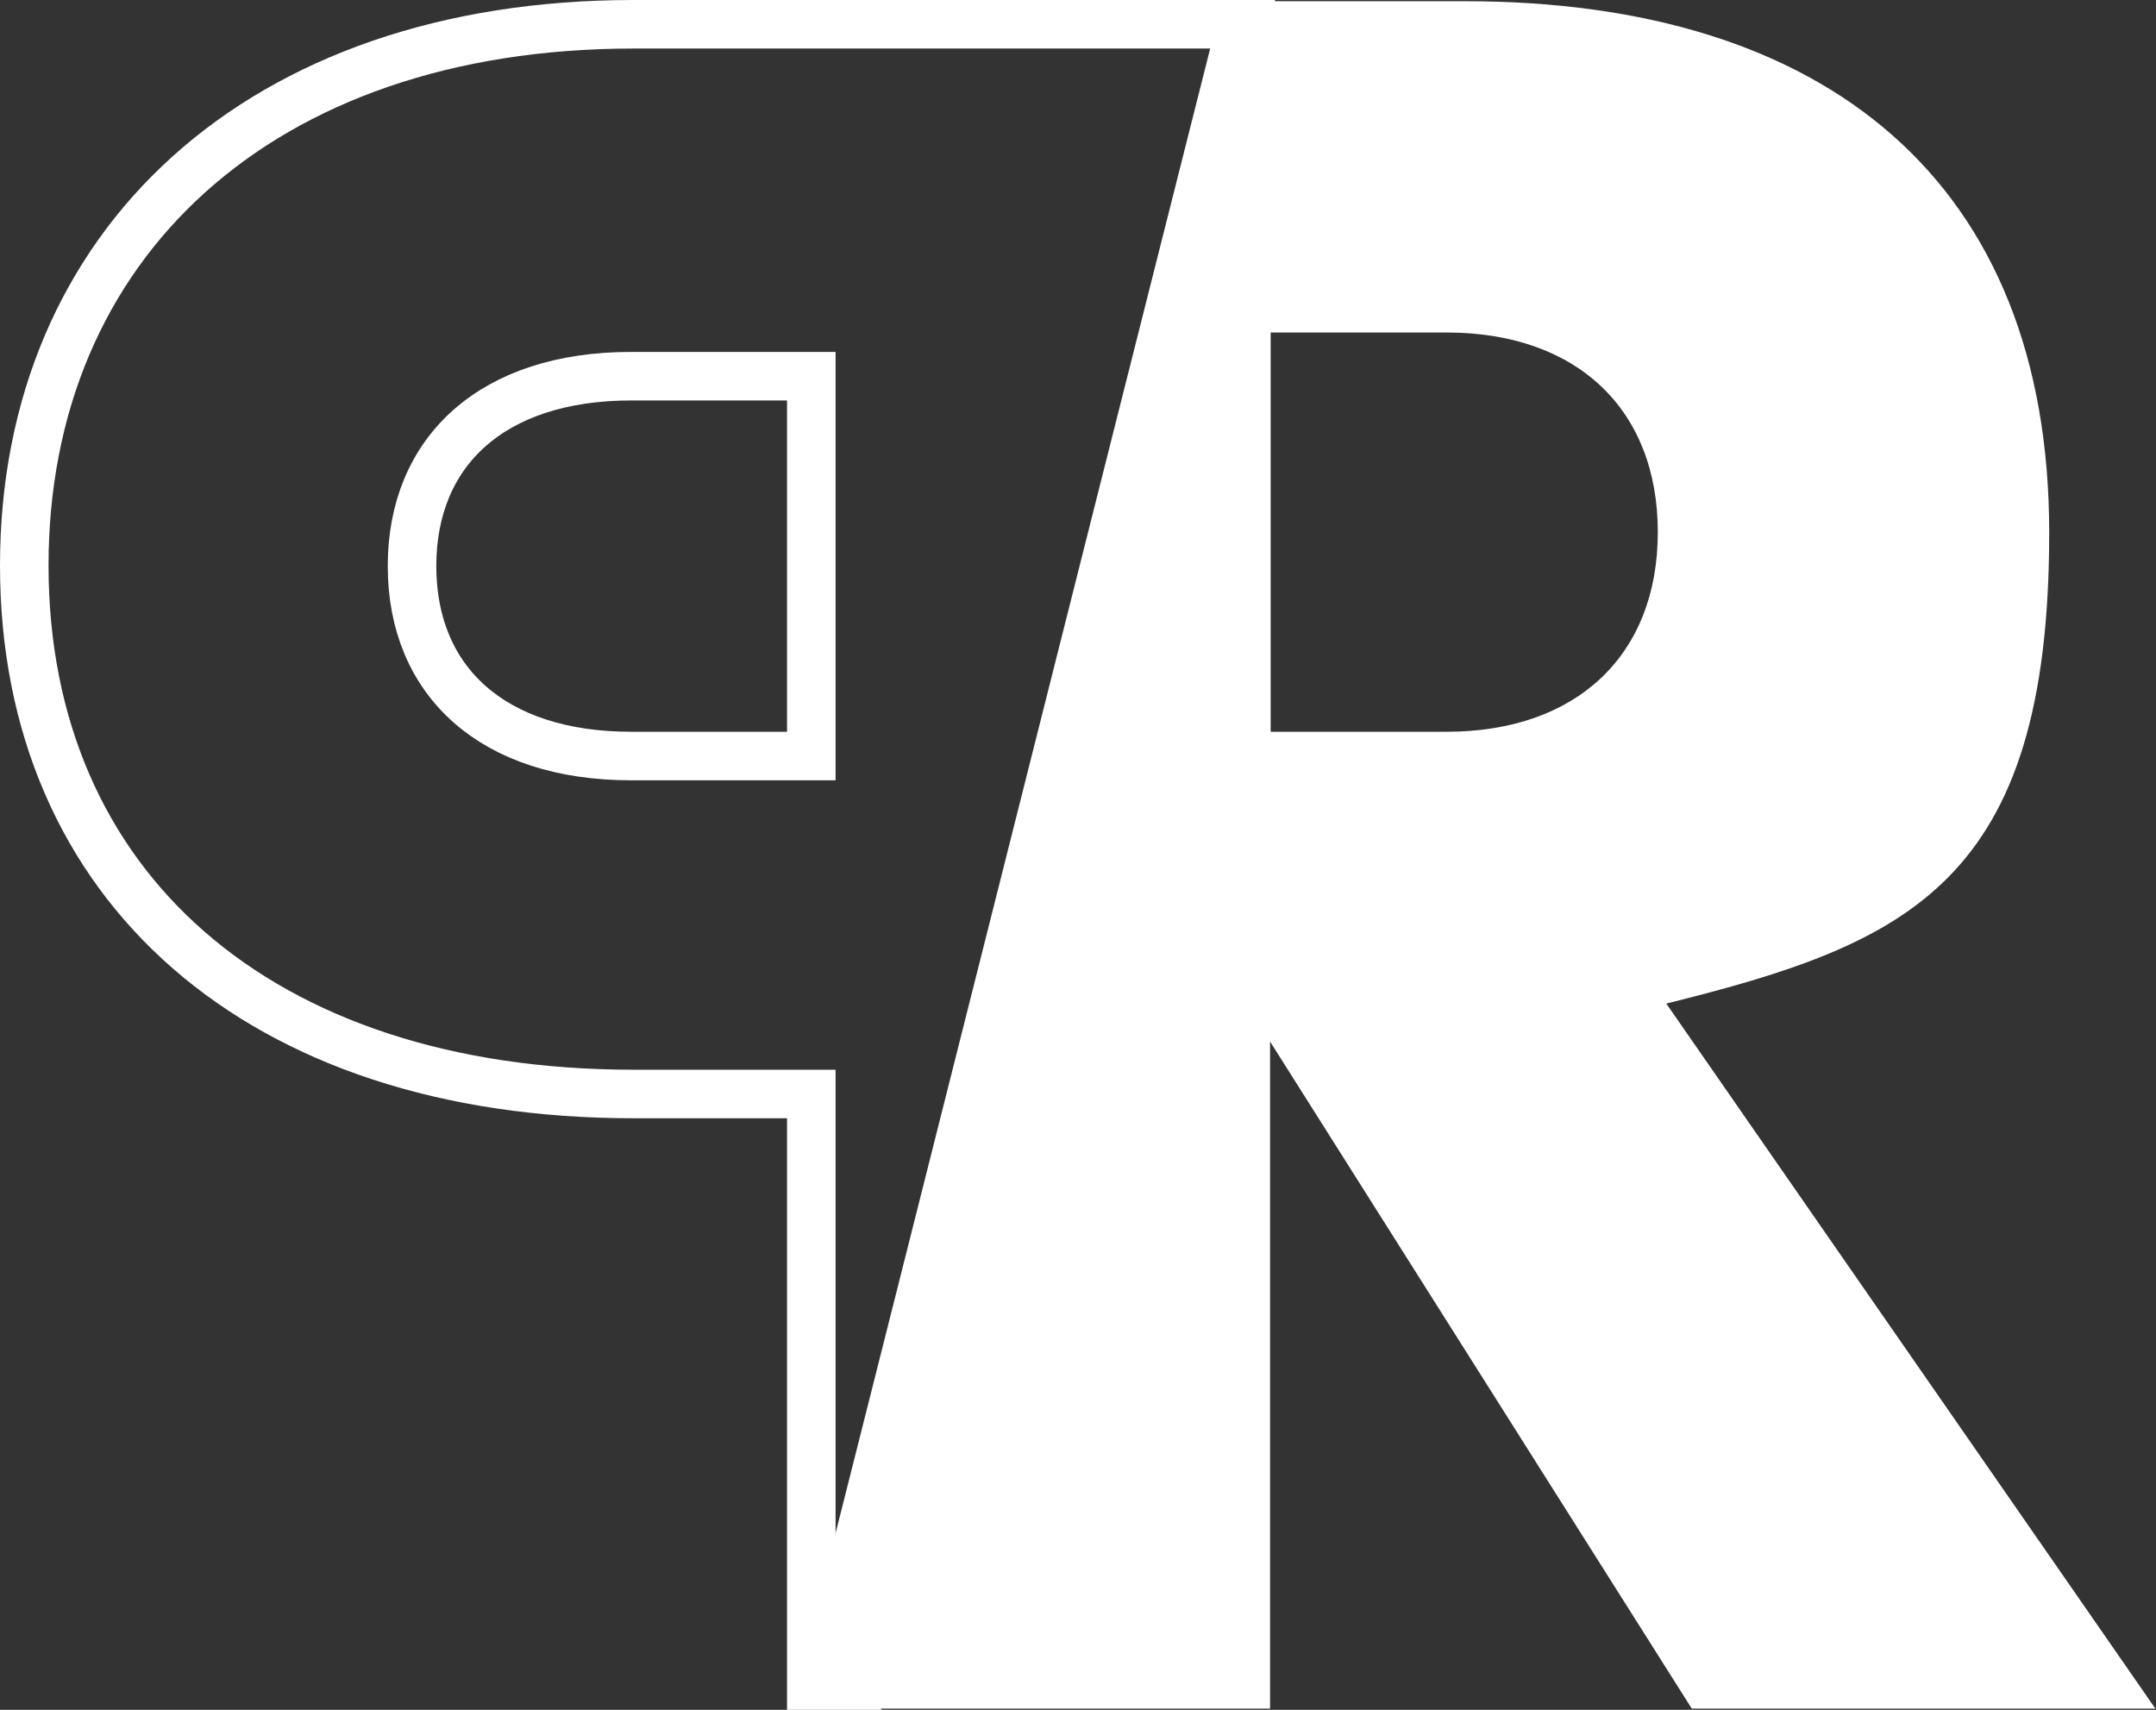
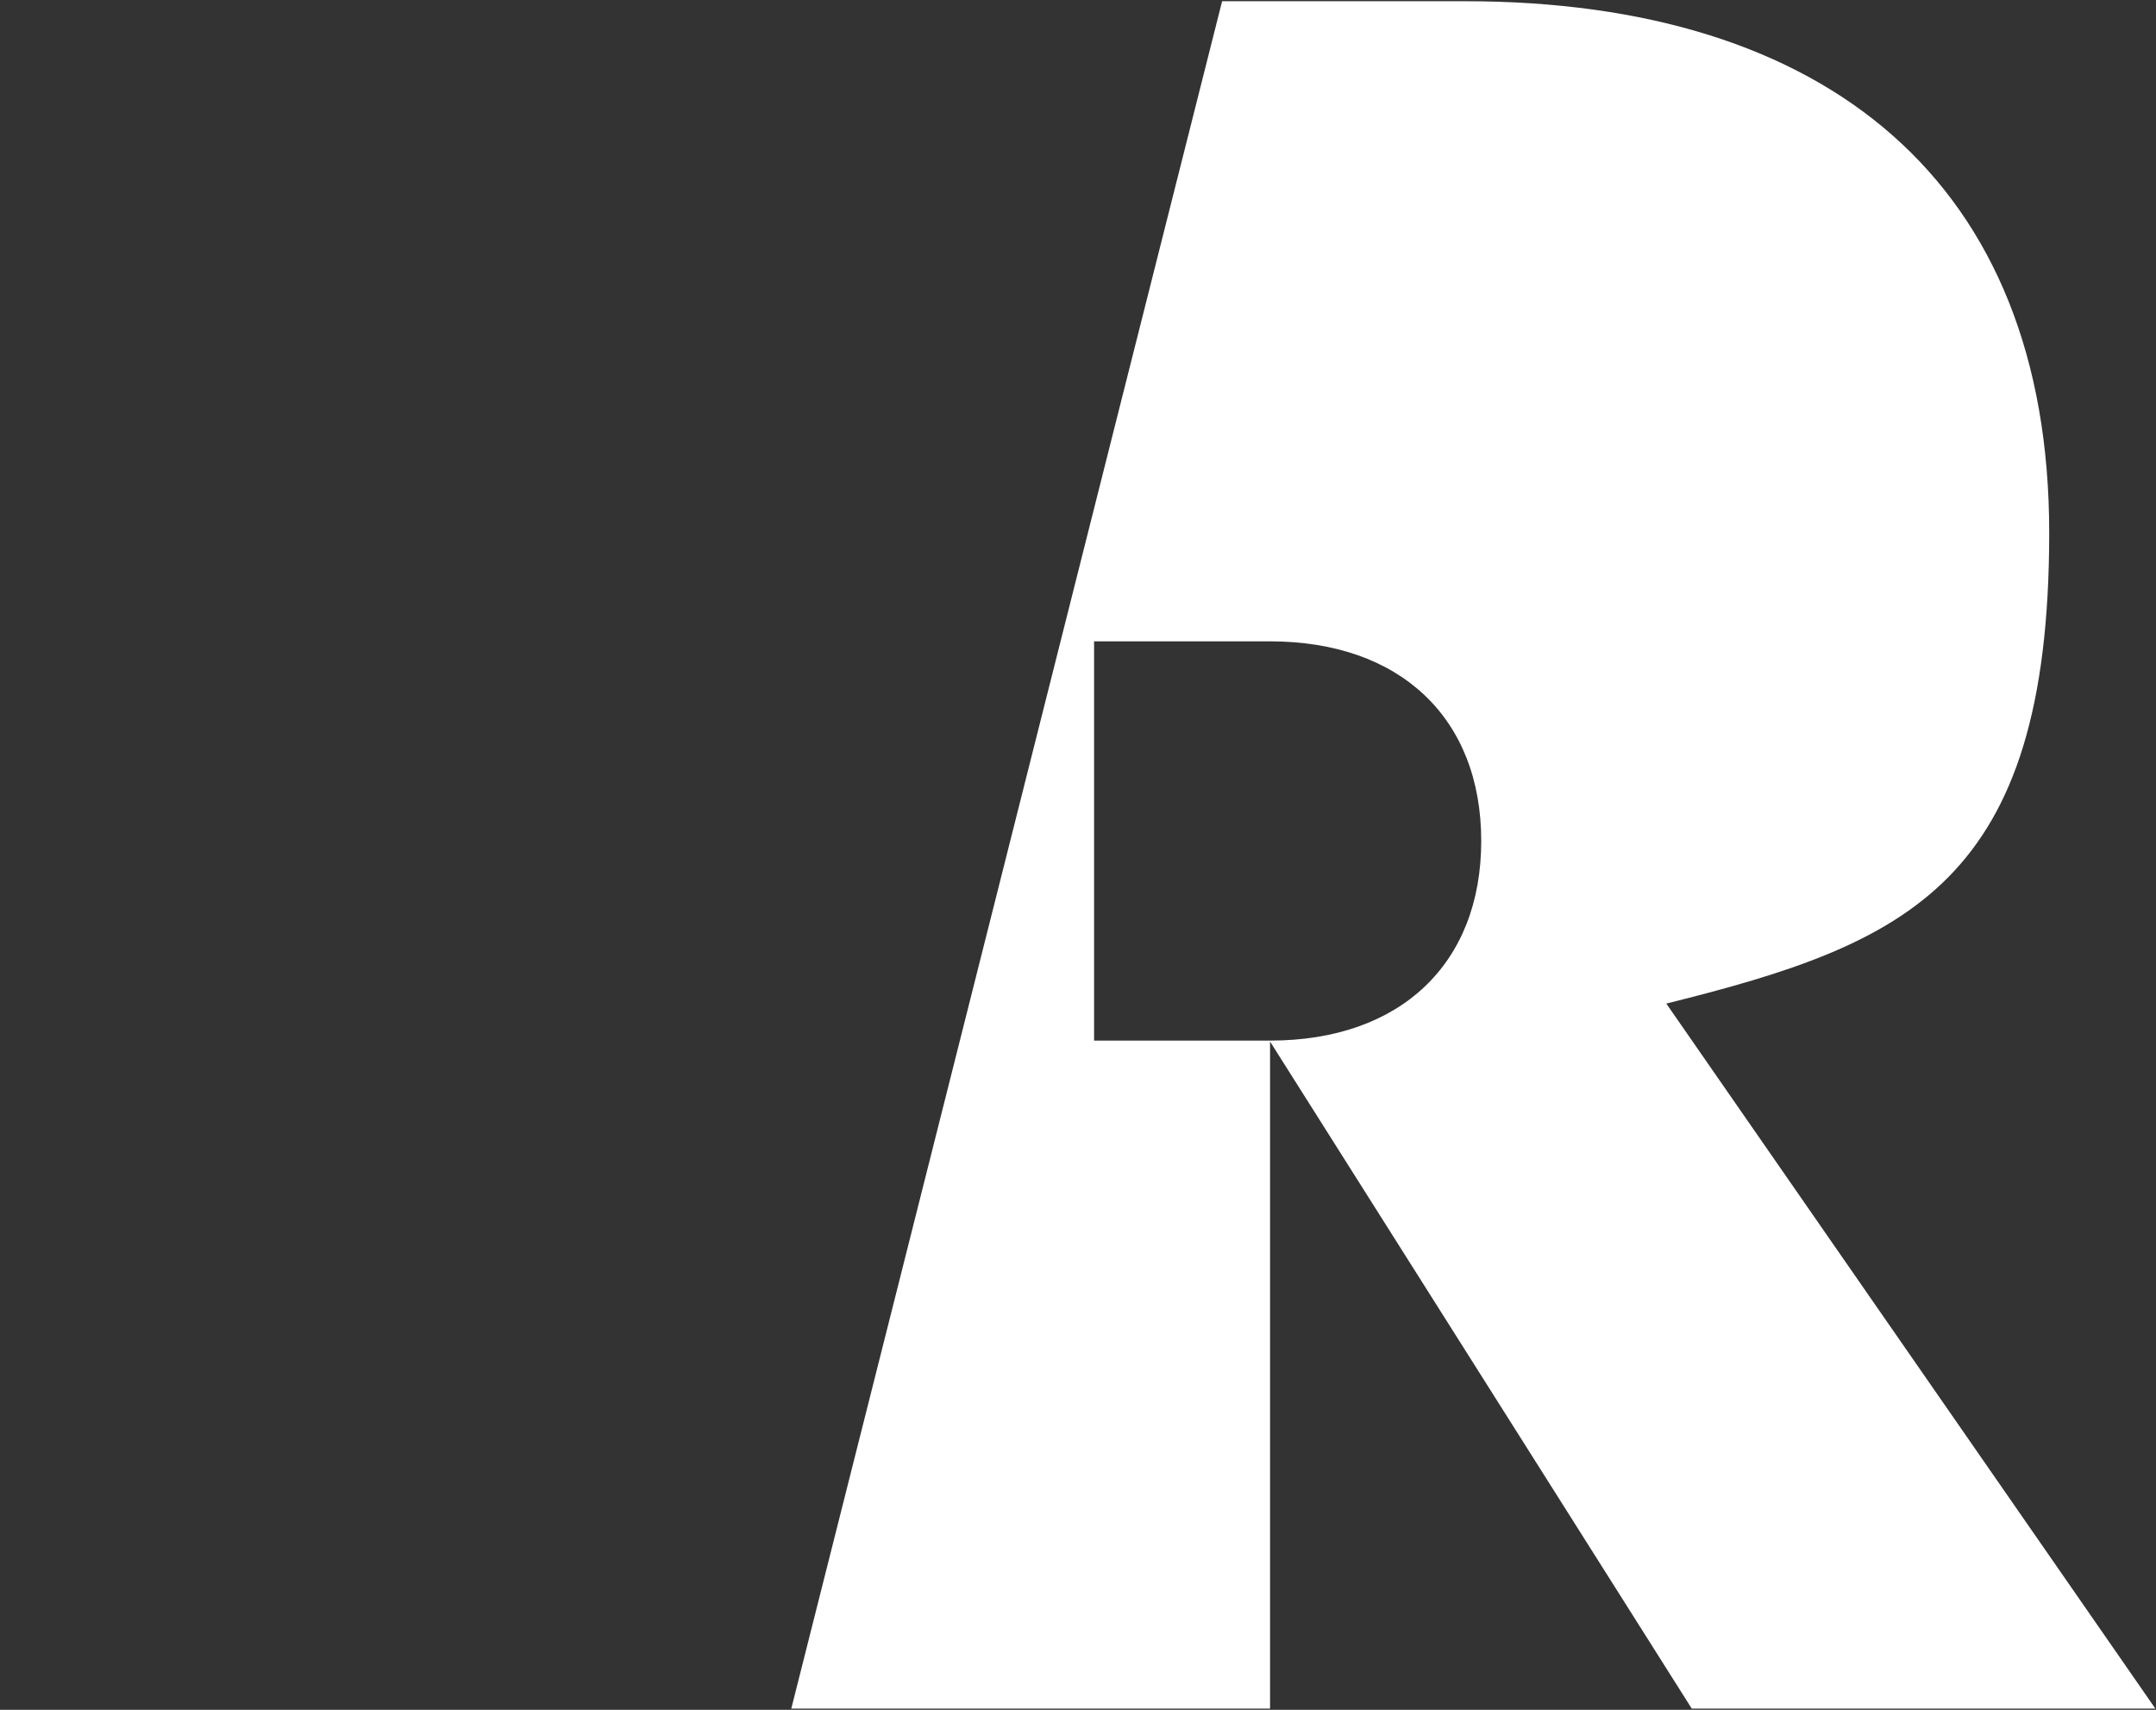
<svg xmlns="http://www.w3.org/2000/svg" id="Ebene_1" viewBox="0 0 355.3 281.8">
  <rect x="0" y="0" width="355.3" height="281.8" fill="#333333" stroke="none" />
  <defs>
    <style>      .st0 {        fill: none;        stroke: #fff;        stroke-miterlimit: 10;        stroke-width: 8px;      }      .st1 {        fill: #fff;      }    </style>
  </defs>
-   <path class="st0" d="M135.7,277.8h-2v-97.5h-29.3c-61.6,0-100.4-34.2-100.4-87.1S42.8,4,104.4,4h100.6c-23.1,91.3-46.2,182.5-69.3,273.8ZM133.7,124.5v-62.5h-29.7c-22.8,0-36.1,12.3-36.1,31.3s13.3,31.3,36.1,31.3h29.7Z" />
-   <path class="st1" d="M209.3,171.5v110.1c-26.3,0-52.6,0-78.9,0C154.1,187.8,177.7,94,201.4.2h40c59.6,0,96.3,29.8,96.3,87.6s-23.3,67.7-63.1,77.6l80.6,116.2h-76.4l-69.6-110.1ZM238.4,120.6c21.4,0,34.8-12.6,34.8-32.9s-13.4-32.9-34.8-32.9h-29v65.8h29Z" />
+   <path class="st1" d="M209.3,171.5v110.1c-26.3,0-52.6,0-78.9,0C154.1,187.8,177.7,94,201.4.2h40c59.6,0,96.3,29.8,96.3,87.6s-23.3,67.7-63.1,77.6l80.6,116.2h-76.4l-69.6-110.1Zc21.4,0,34.8-12.6,34.8-32.9s-13.4-32.9-34.8-32.9h-29v65.8h29Z" />
</svg>